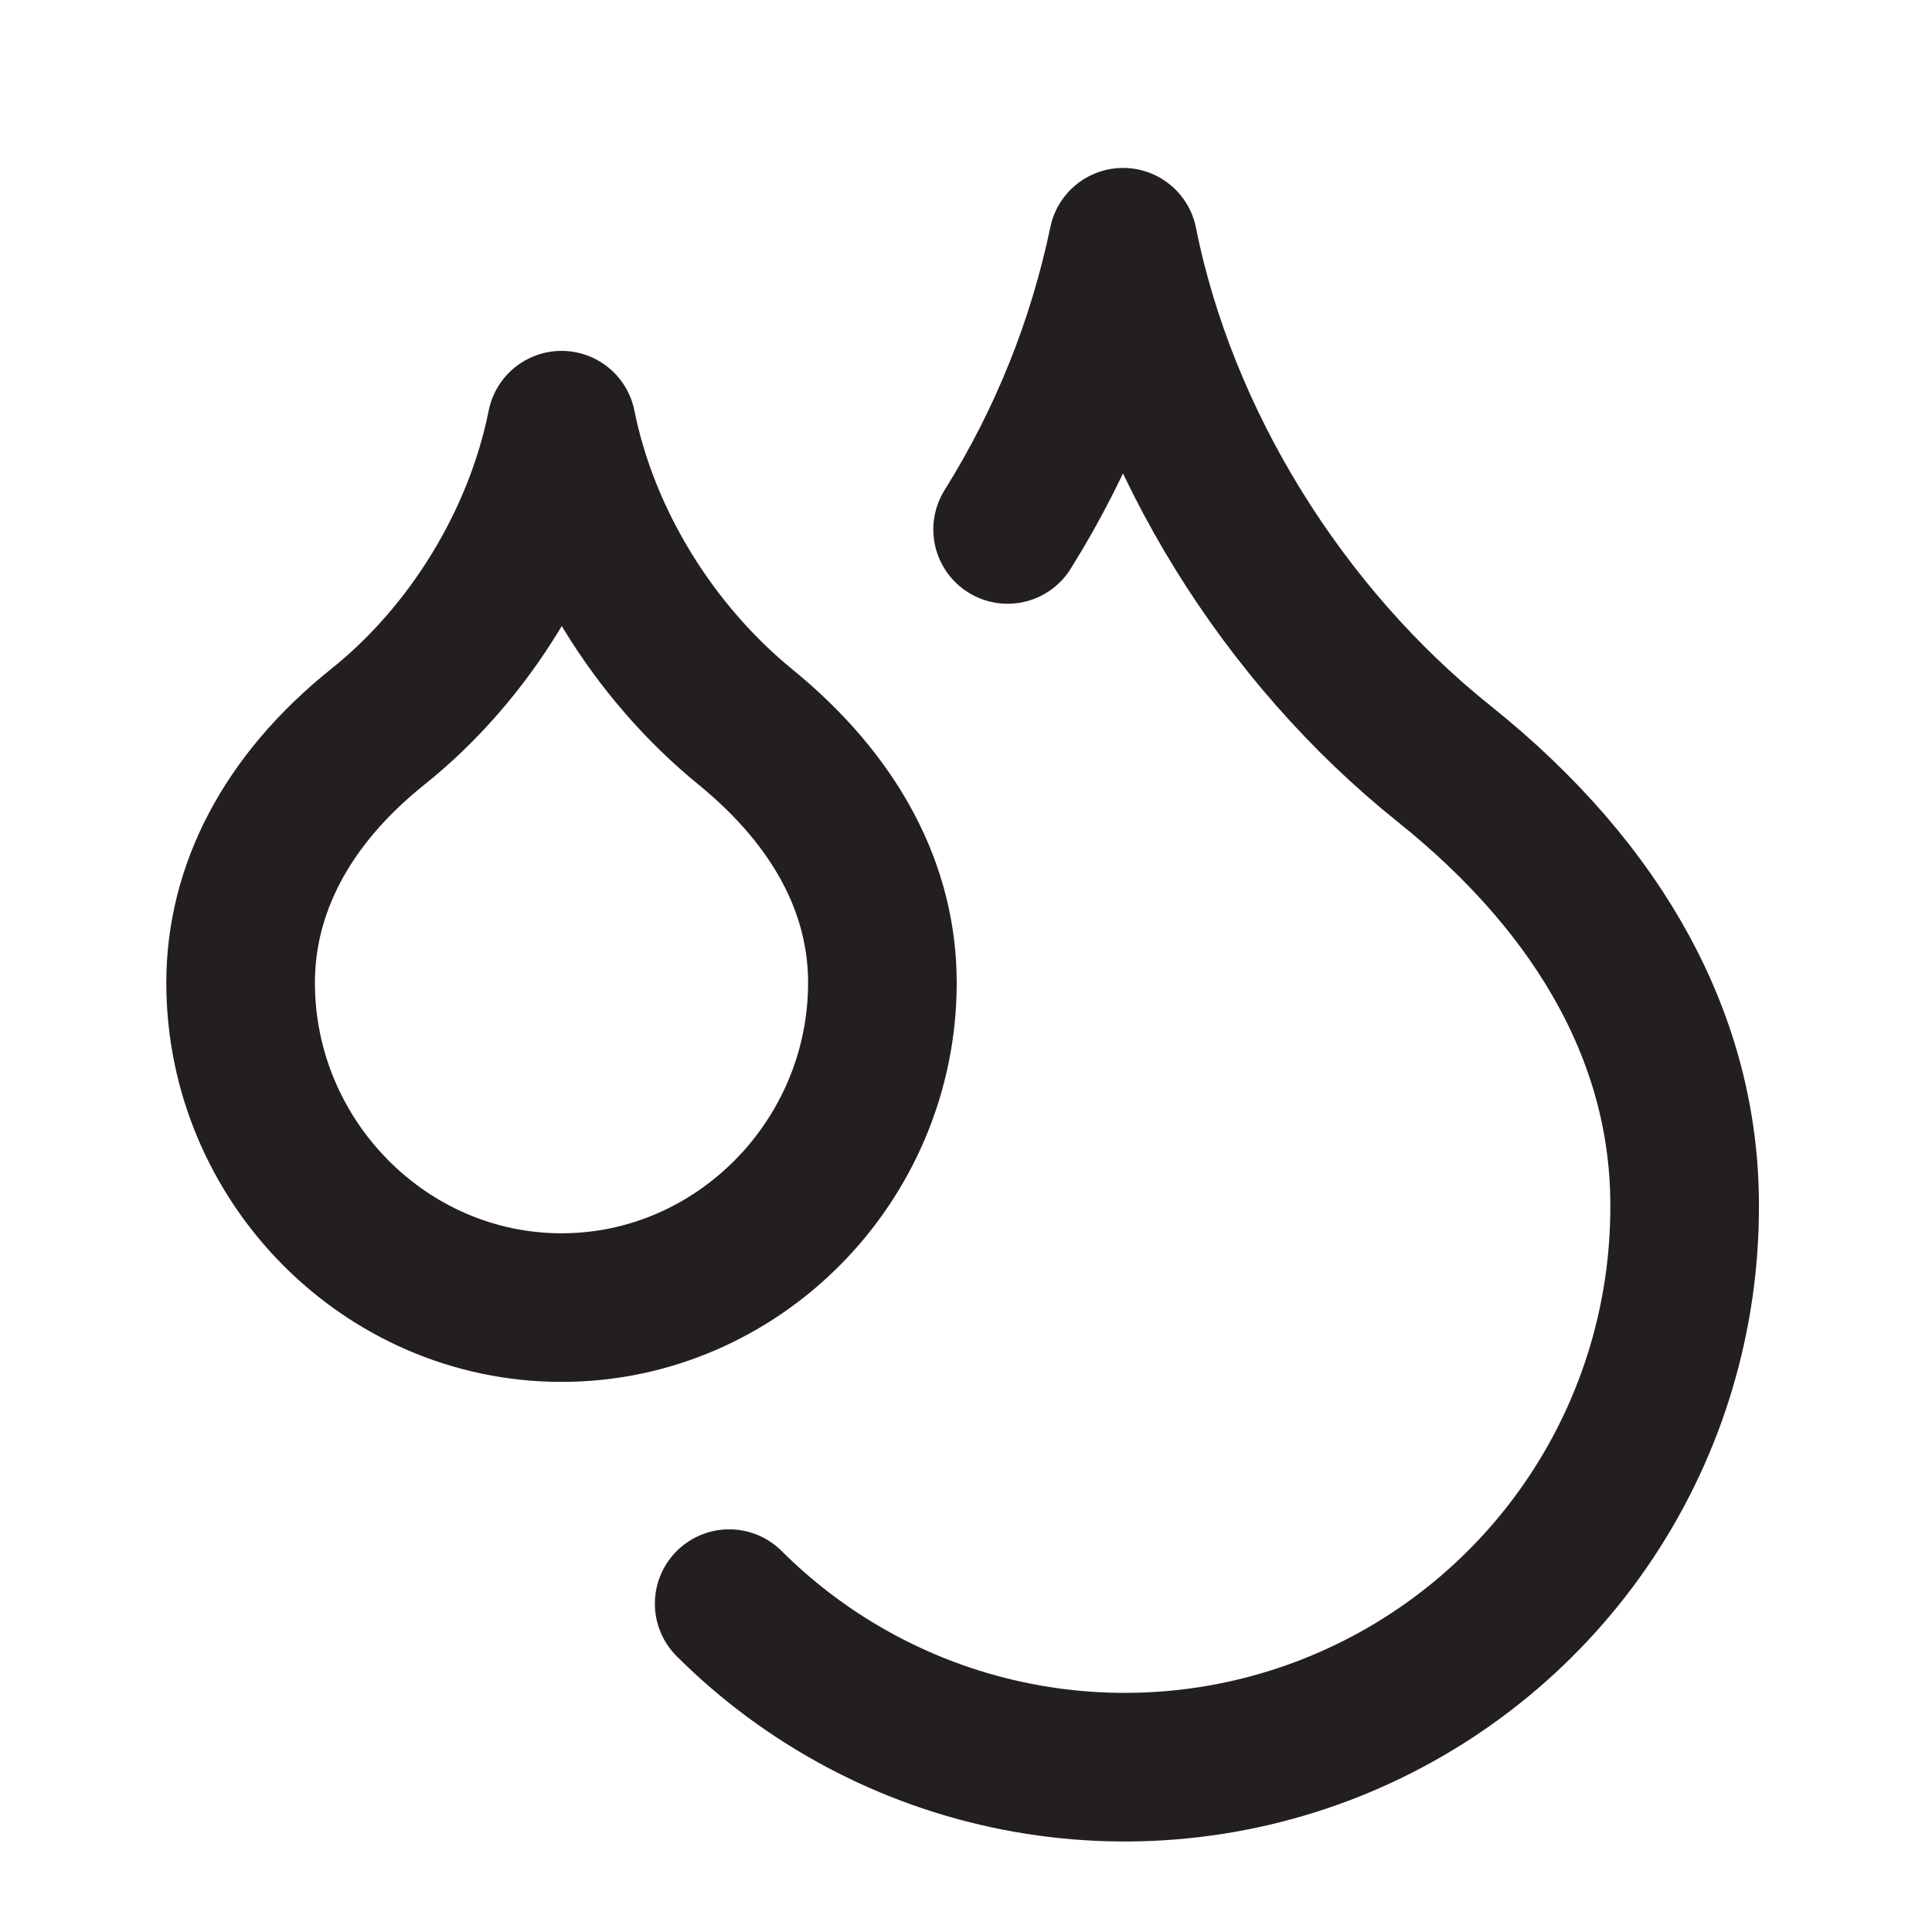
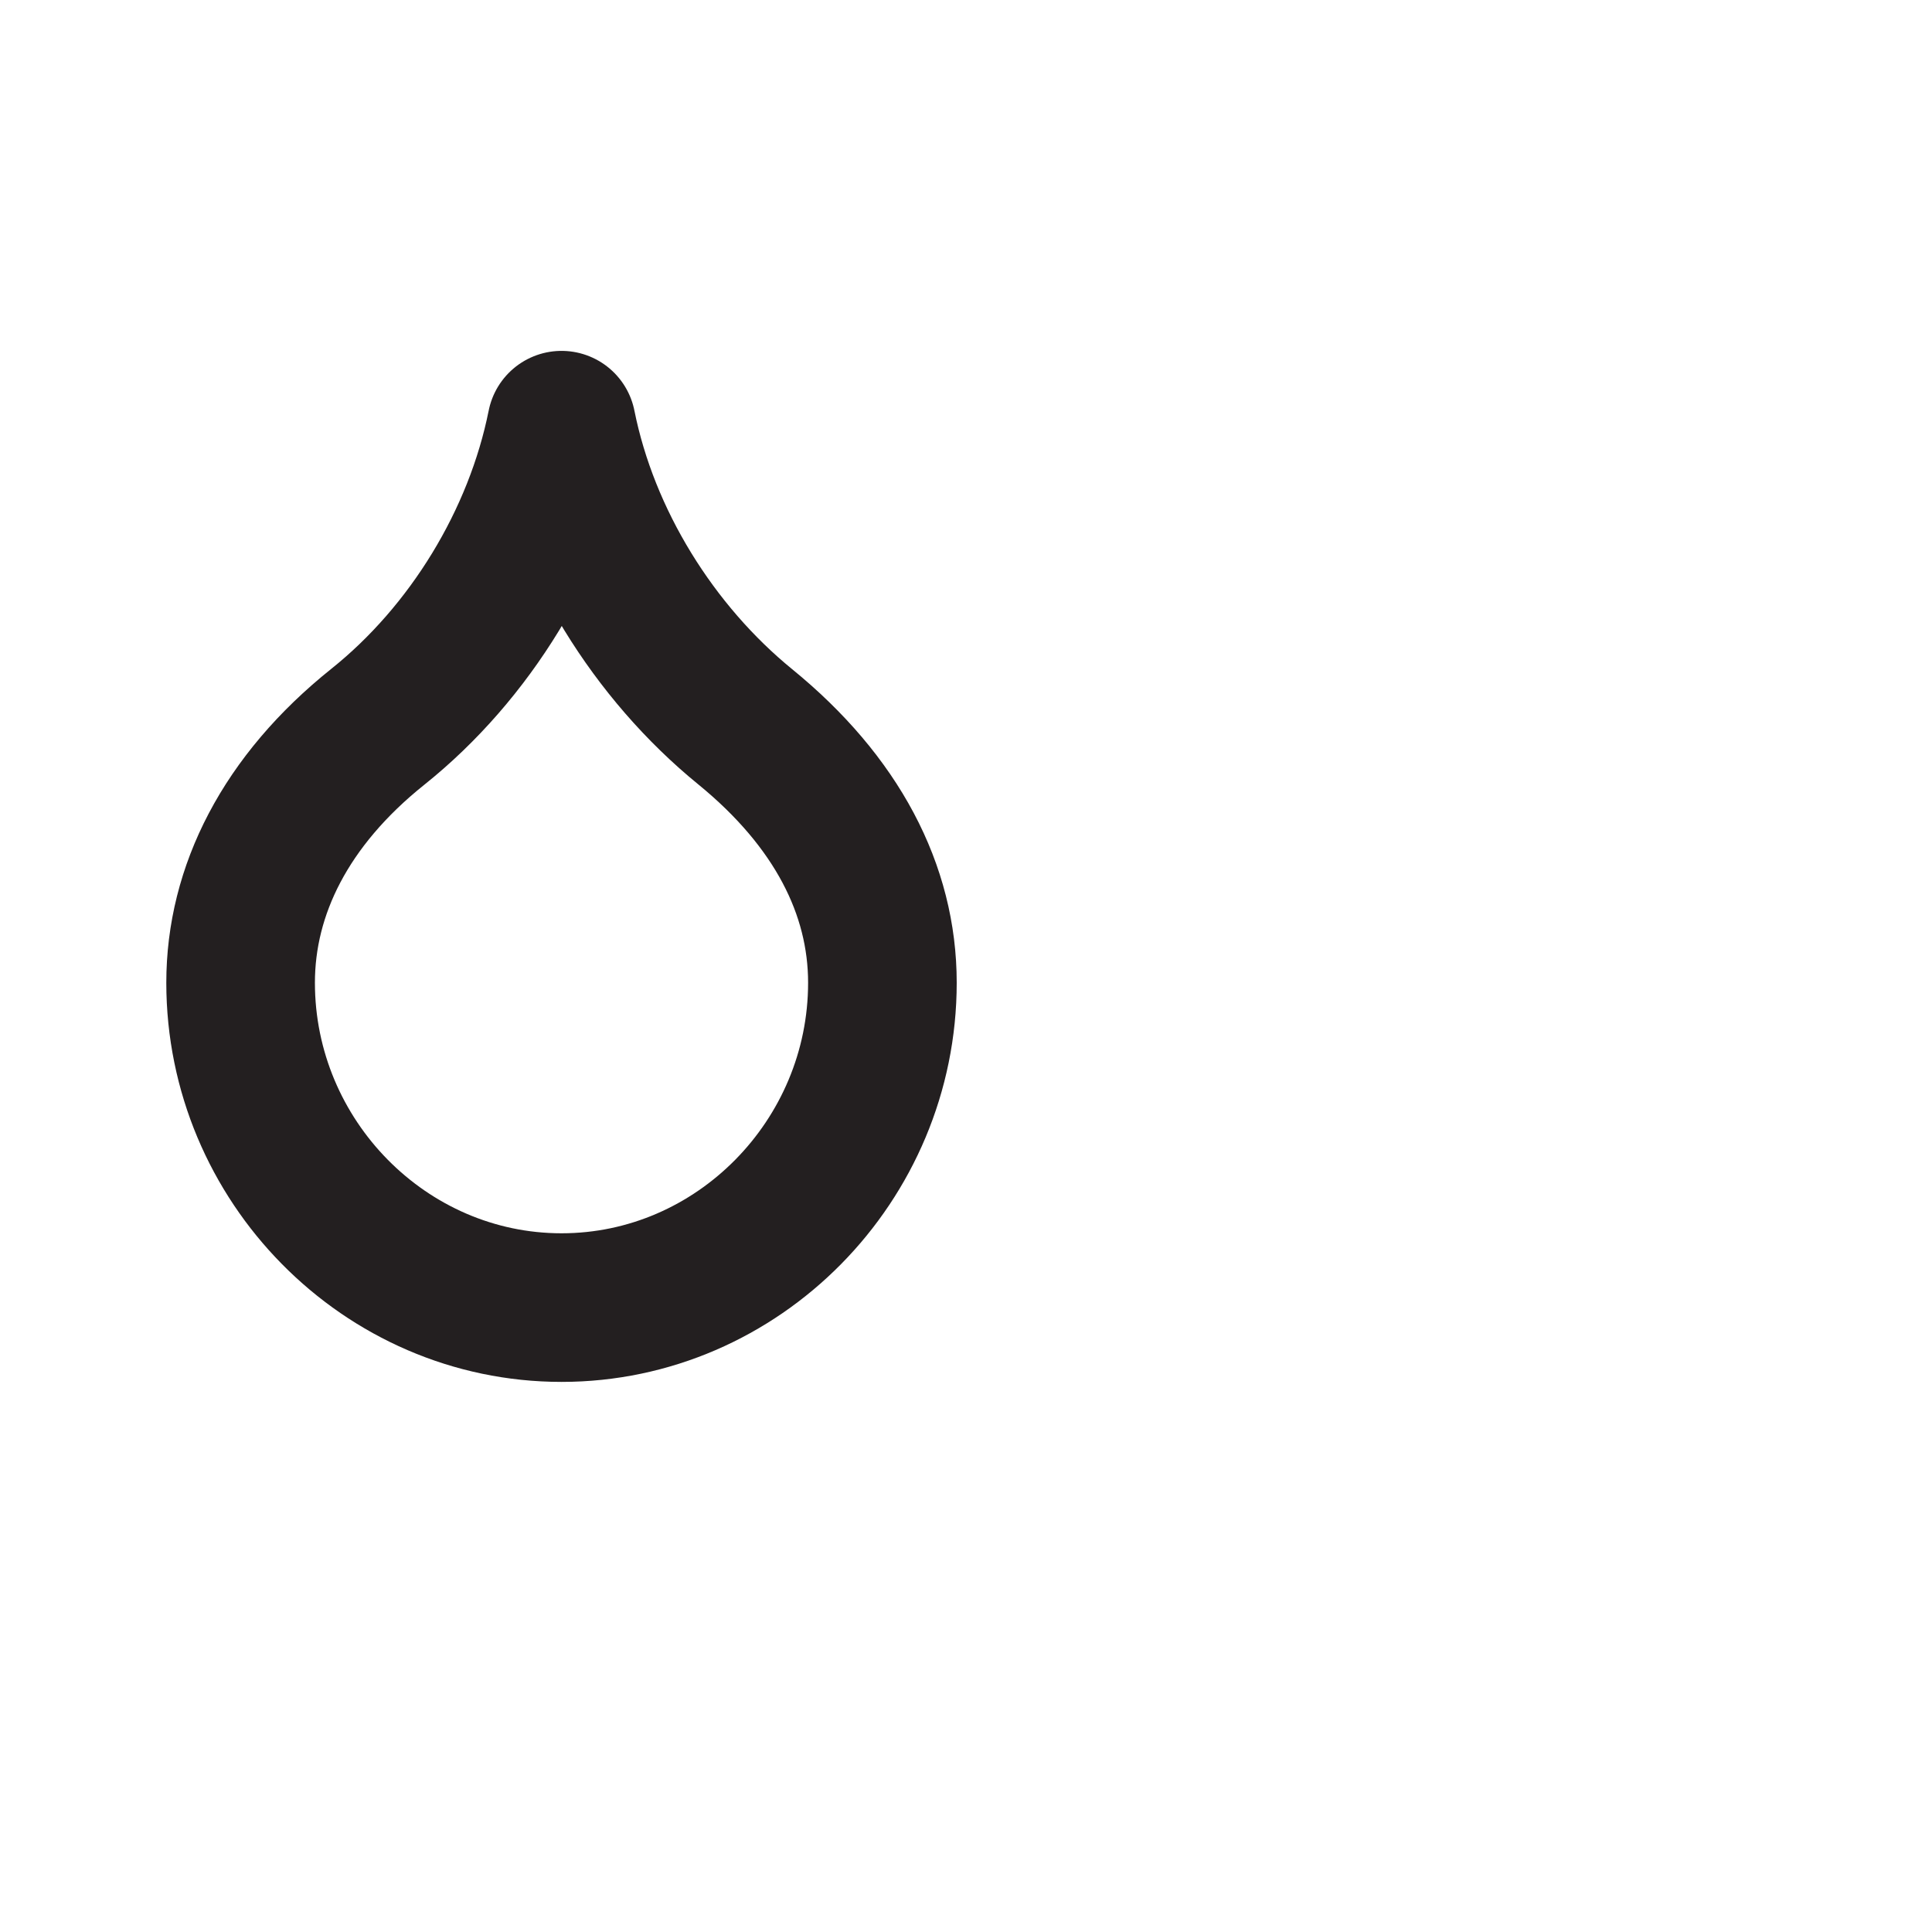
<svg xmlns="http://www.w3.org/2000/svg" fill="none" viewBox="0 0 26 26" height="26" width="26">
  <path stroke-linejoin="round" stroke-width="2" stroke="#231F20" d="M7.557 17.597C9.932 17.597 11.875 15.622 11.875 13.225C11.875 11.973 11.26 10.785 10.029 9.781C8.798 8.777 7.87 7.287 7.557 5.722C7.244 7.287 6.326 8.788 5.084 9.781C3.843 10.774 3.238 11.983 3.238 13.225C3.238 15.622 5.182 17.597 7.557 17.597Z" />
-   <path stroke-linejoin="round" stroke-linecap="round" stroke-width="2" stroke="#231F20" d="M13.56 7.125C14.302 5.939 14.829 4.63 15.114 3.26C15.654 5.959 17.273 8.55 19.433 10.278C21.592 12.005 22.671 14.056 22.671 16.215C22.677 17.708 22.241 19.168 21.416 20.412C20.591 21.655 19.415 22.626 18.038 23.201C16.661 23.776 15.144 23.928 13.68 23.64C12.216 23.352 10.87 22.635 9.813 21.581" />
</svg>